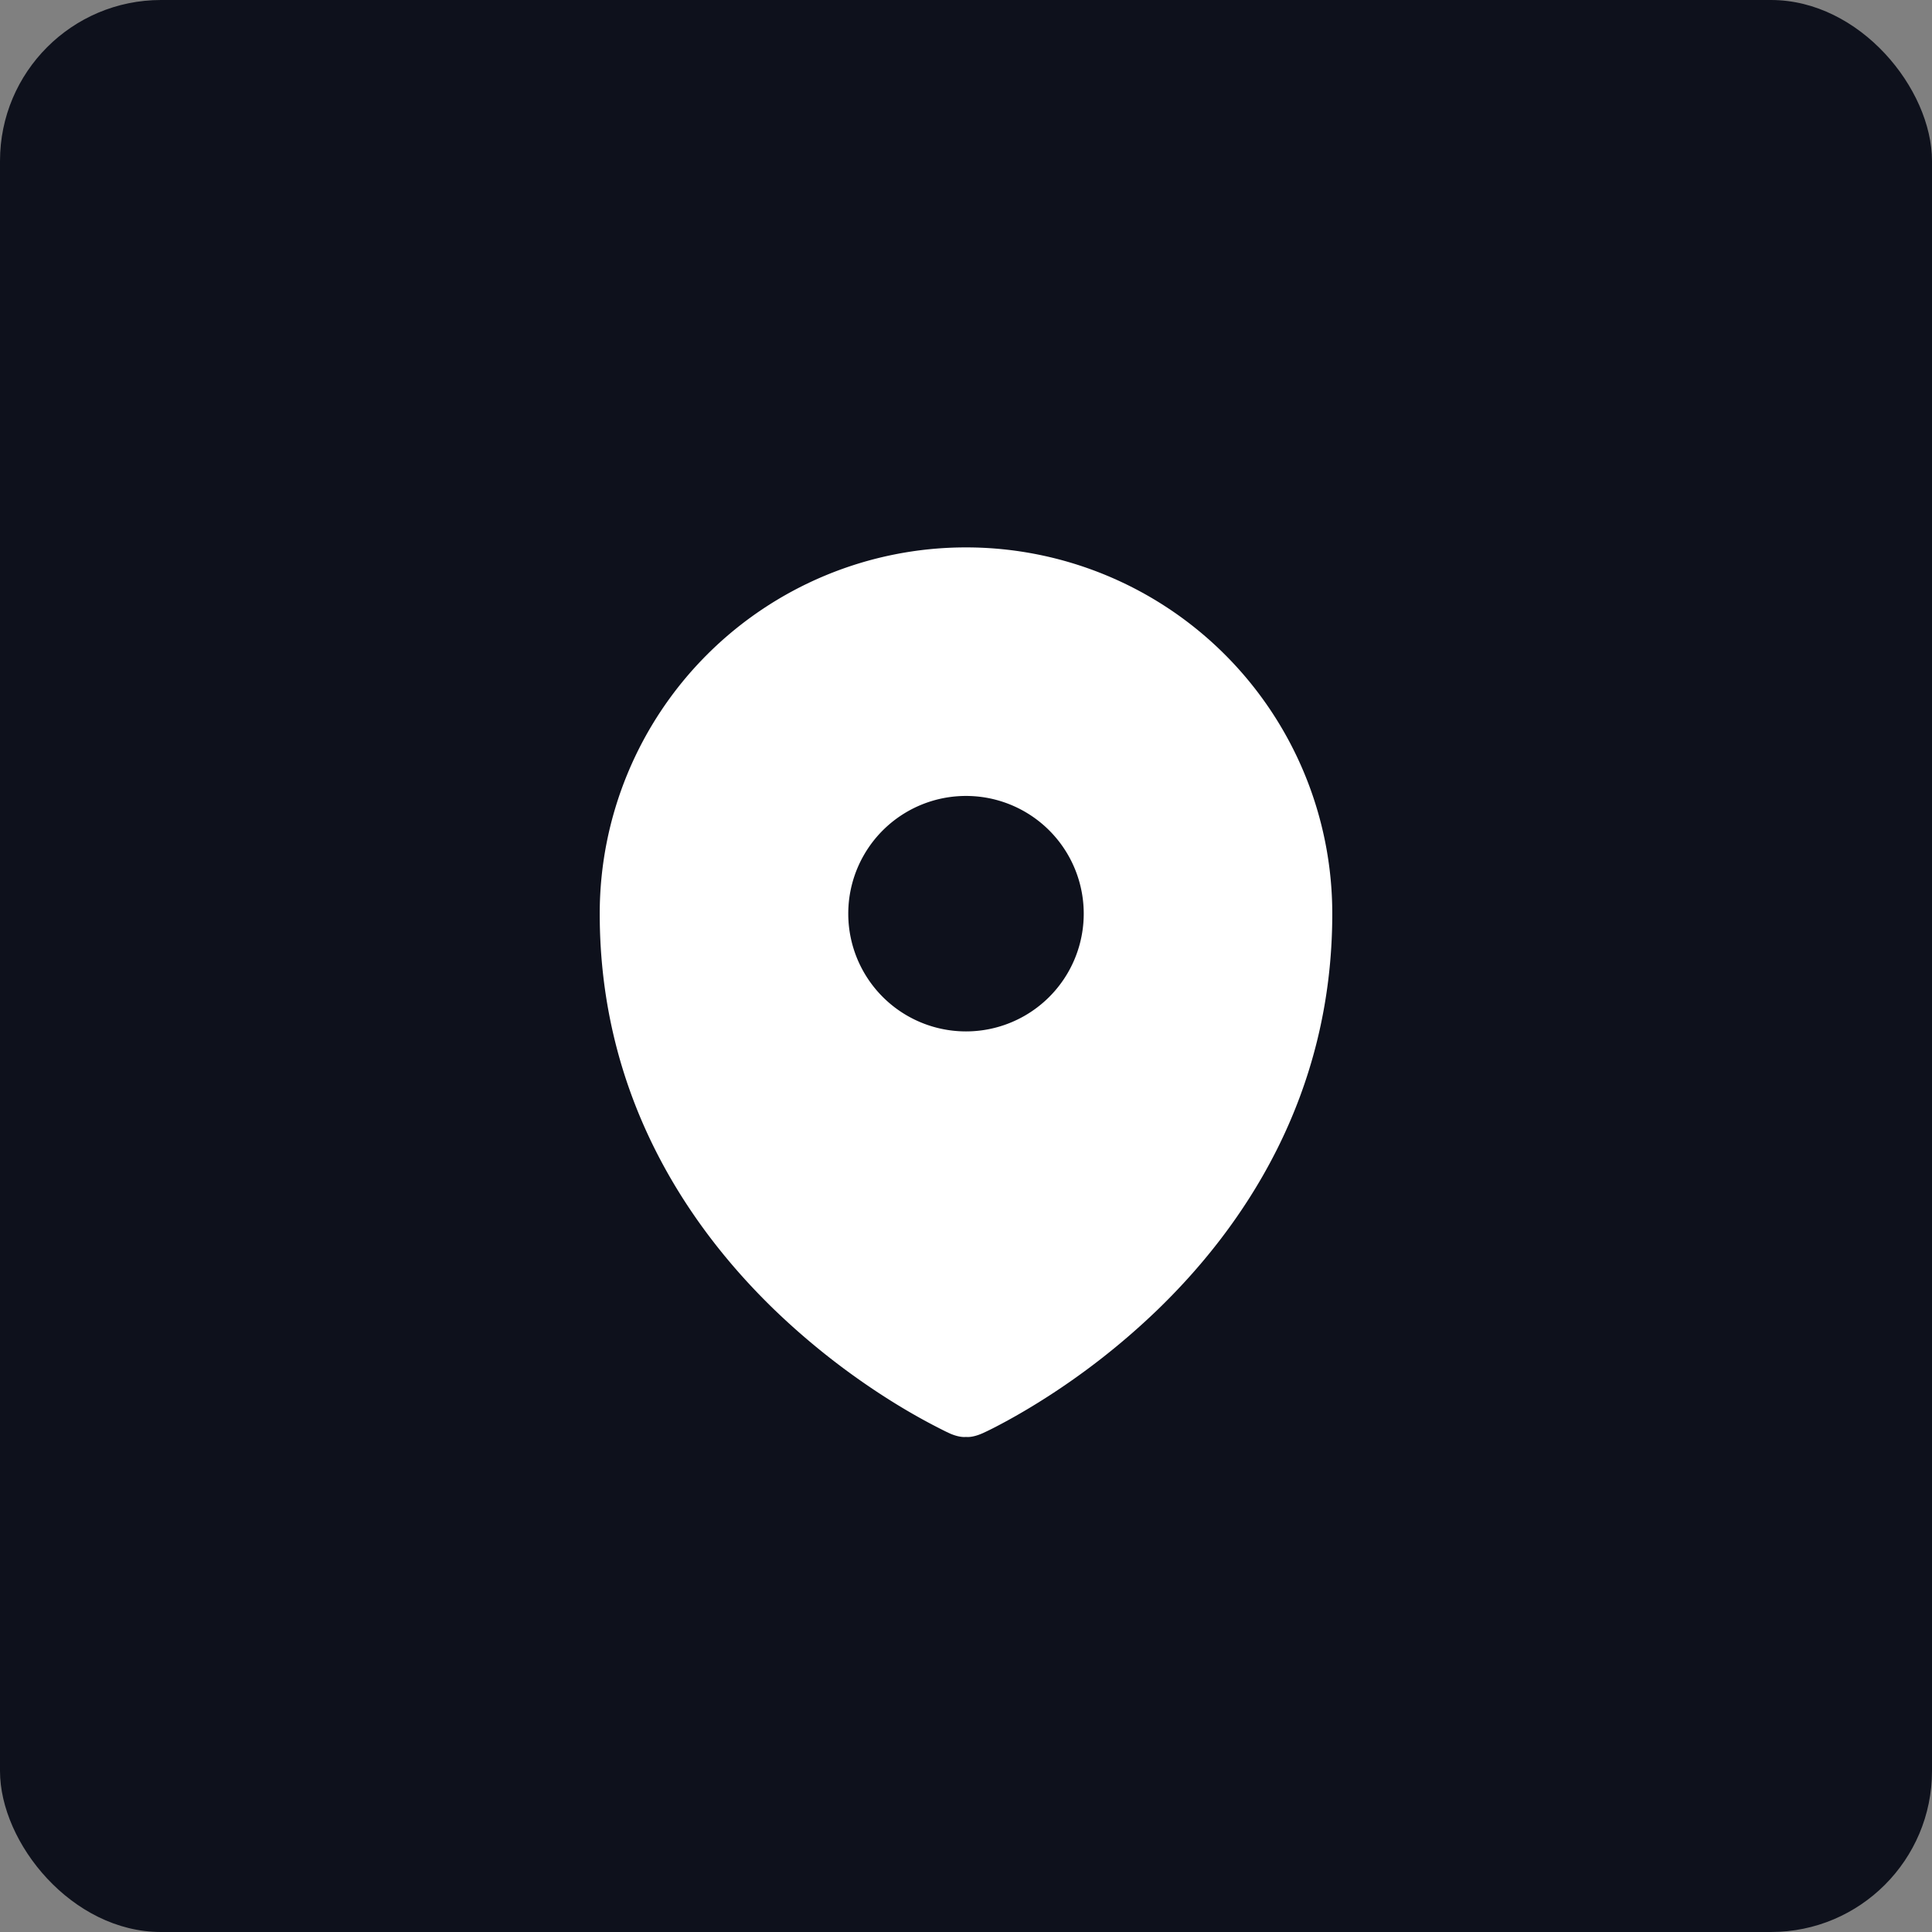
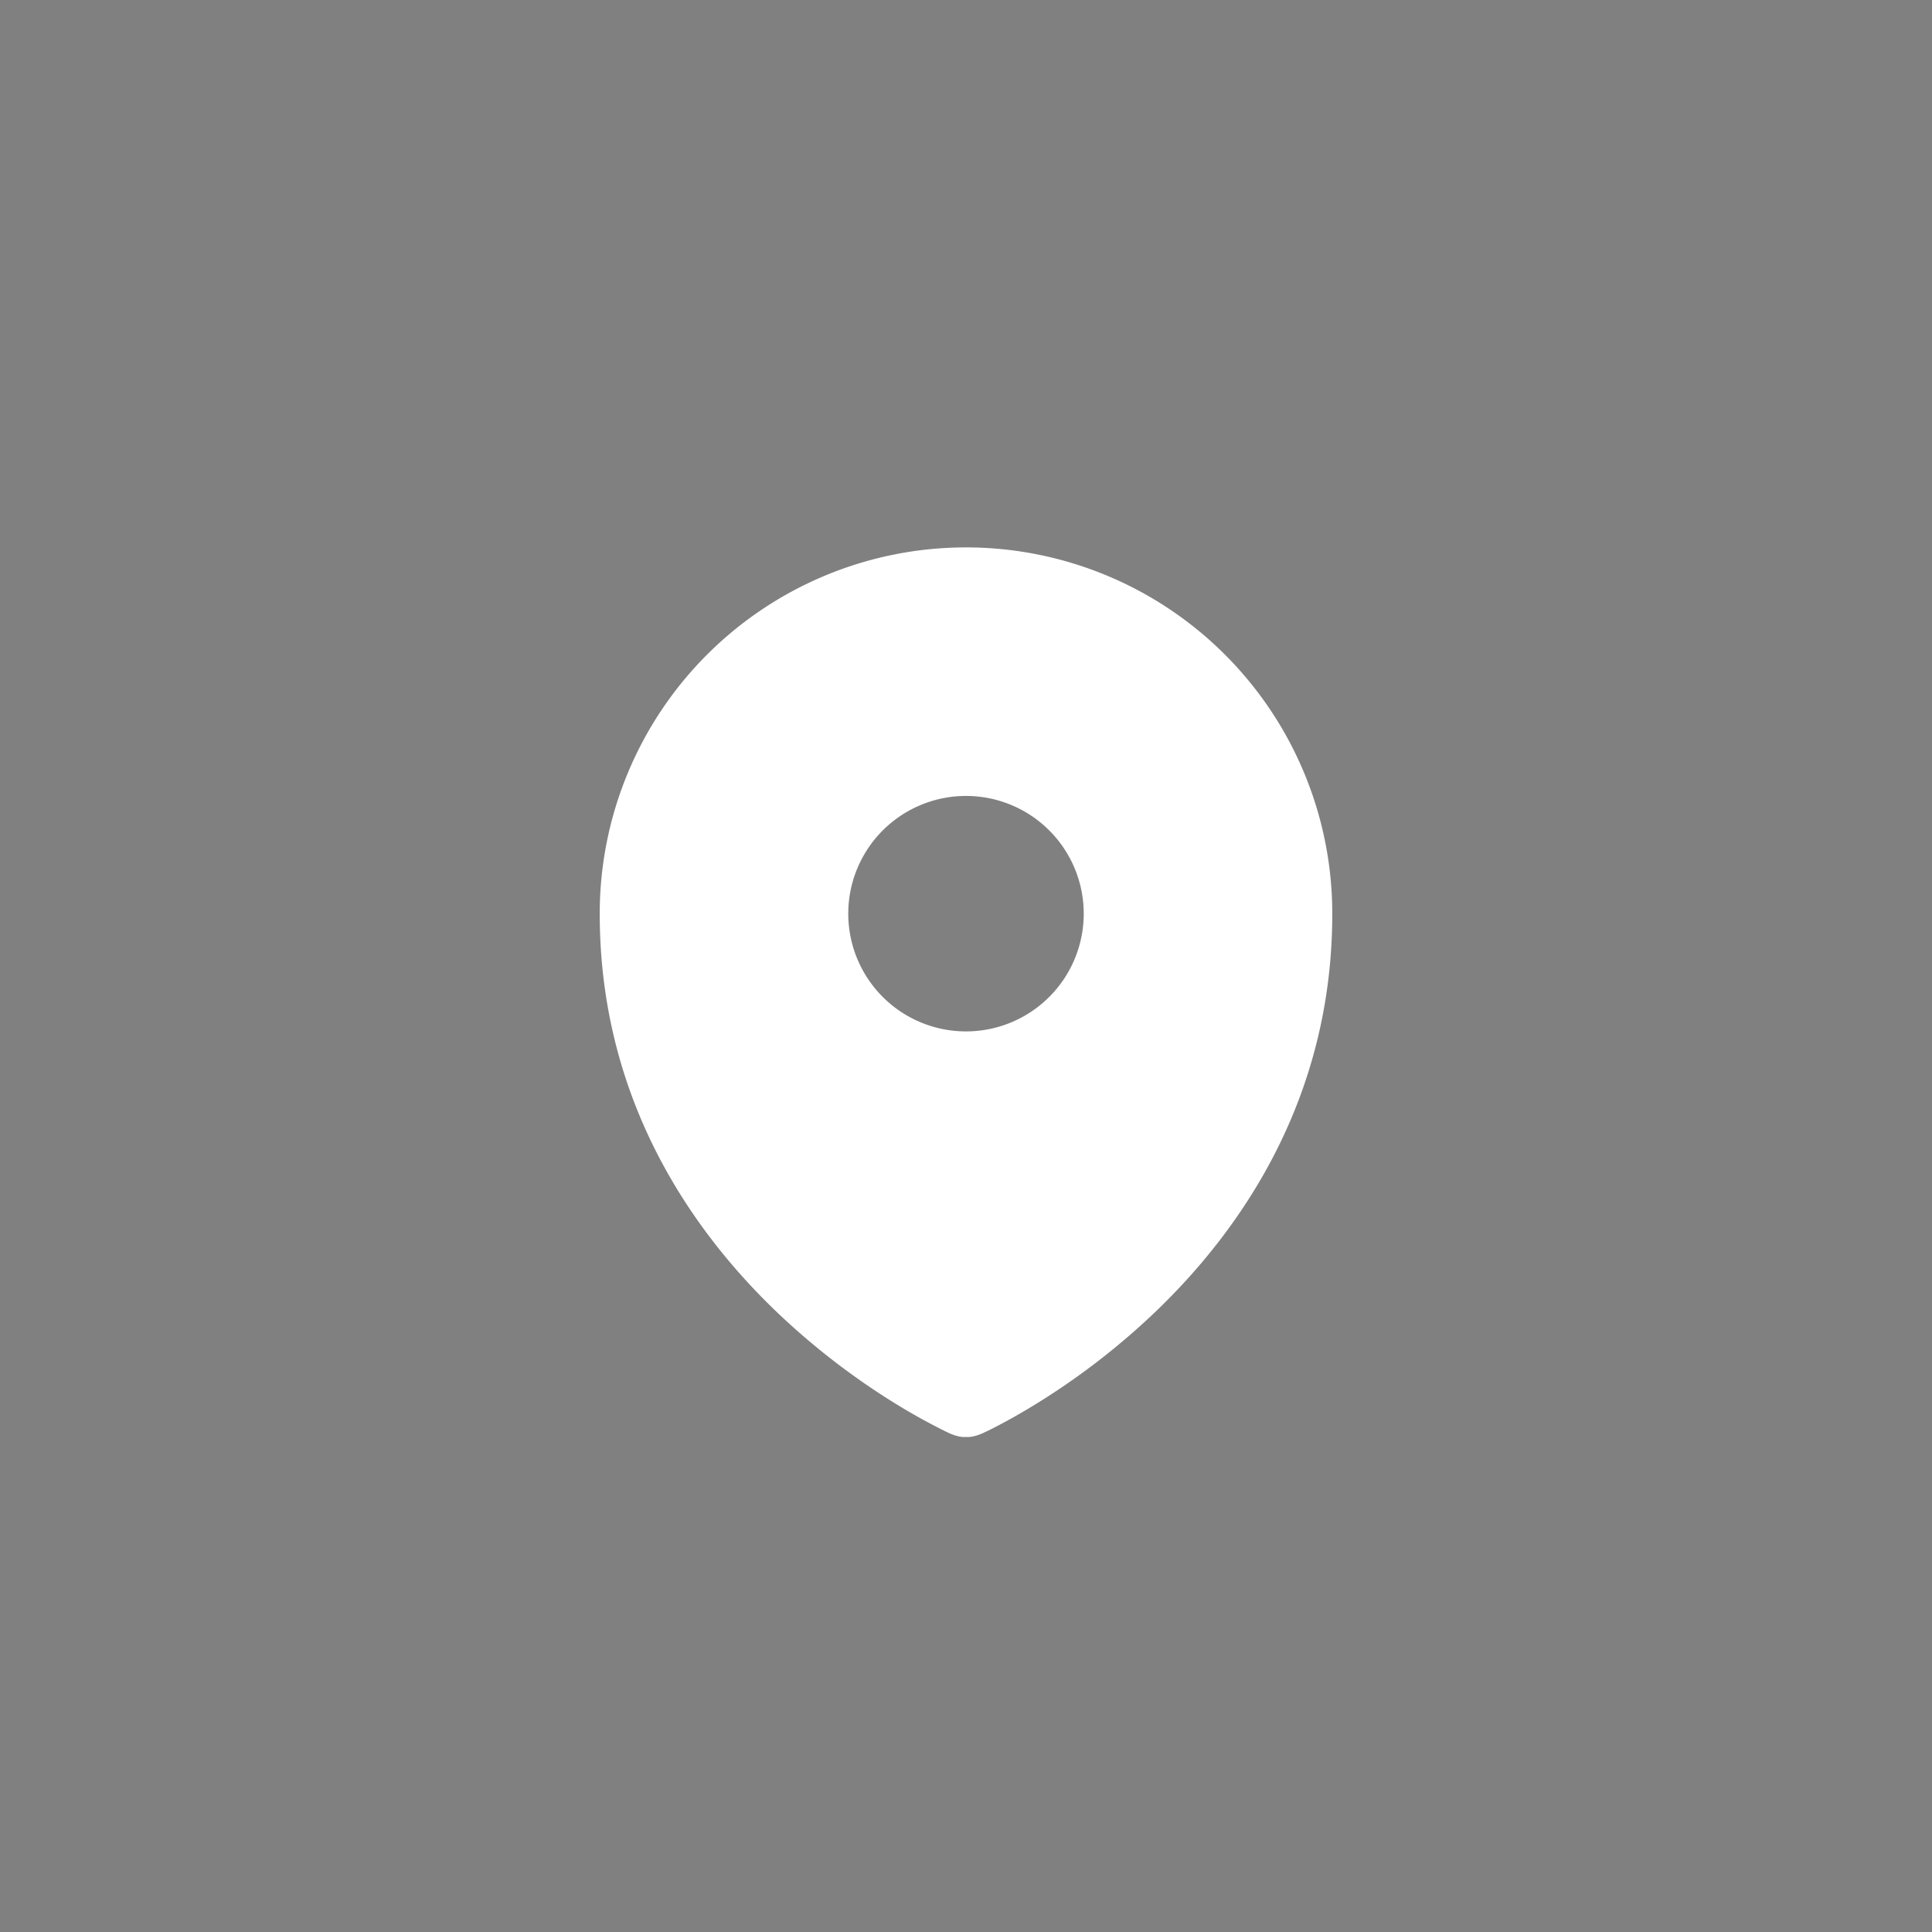
<svg xmlns="http://www.w3.org/2000/svg" width="48" height="48" fill="none" id="svg194809075_605">
  <rect width="100%" height="100%" fill="#808080" stroke="none" />
-   <rect width="48" height="48" rx="4" fill="#0E111C" />
  <path fill-rule="evenodd" clip-rule="evenodd" d="m23.597 35.613.004.002c.256.111.399.085.399.085s.143.026.4-.086l.003-.001.007-.003.024-.011a7.416 7.416 0 0 0 .366-.182c.241-.126.58-.313.983-.563a17.82 17.82 0 0 0 2.956-2.294c2.154-2.076 4.361-5.32 4.361-9.86a9.1 9.1 0 1 0-18.2 0c0 4.54 2.207 7.784 4.36 9.86a17.847 17.847 0 0 0 2.957 2.294 15.397 15.397 0 0 0 1.268.706l.081.039.024.01.007.004ZM24 25.625a2.925 2.925 0 1 0 0-5.85 2.925 2.925 0 0 0 0 5.85Z" fill="#fff" />
</svg>